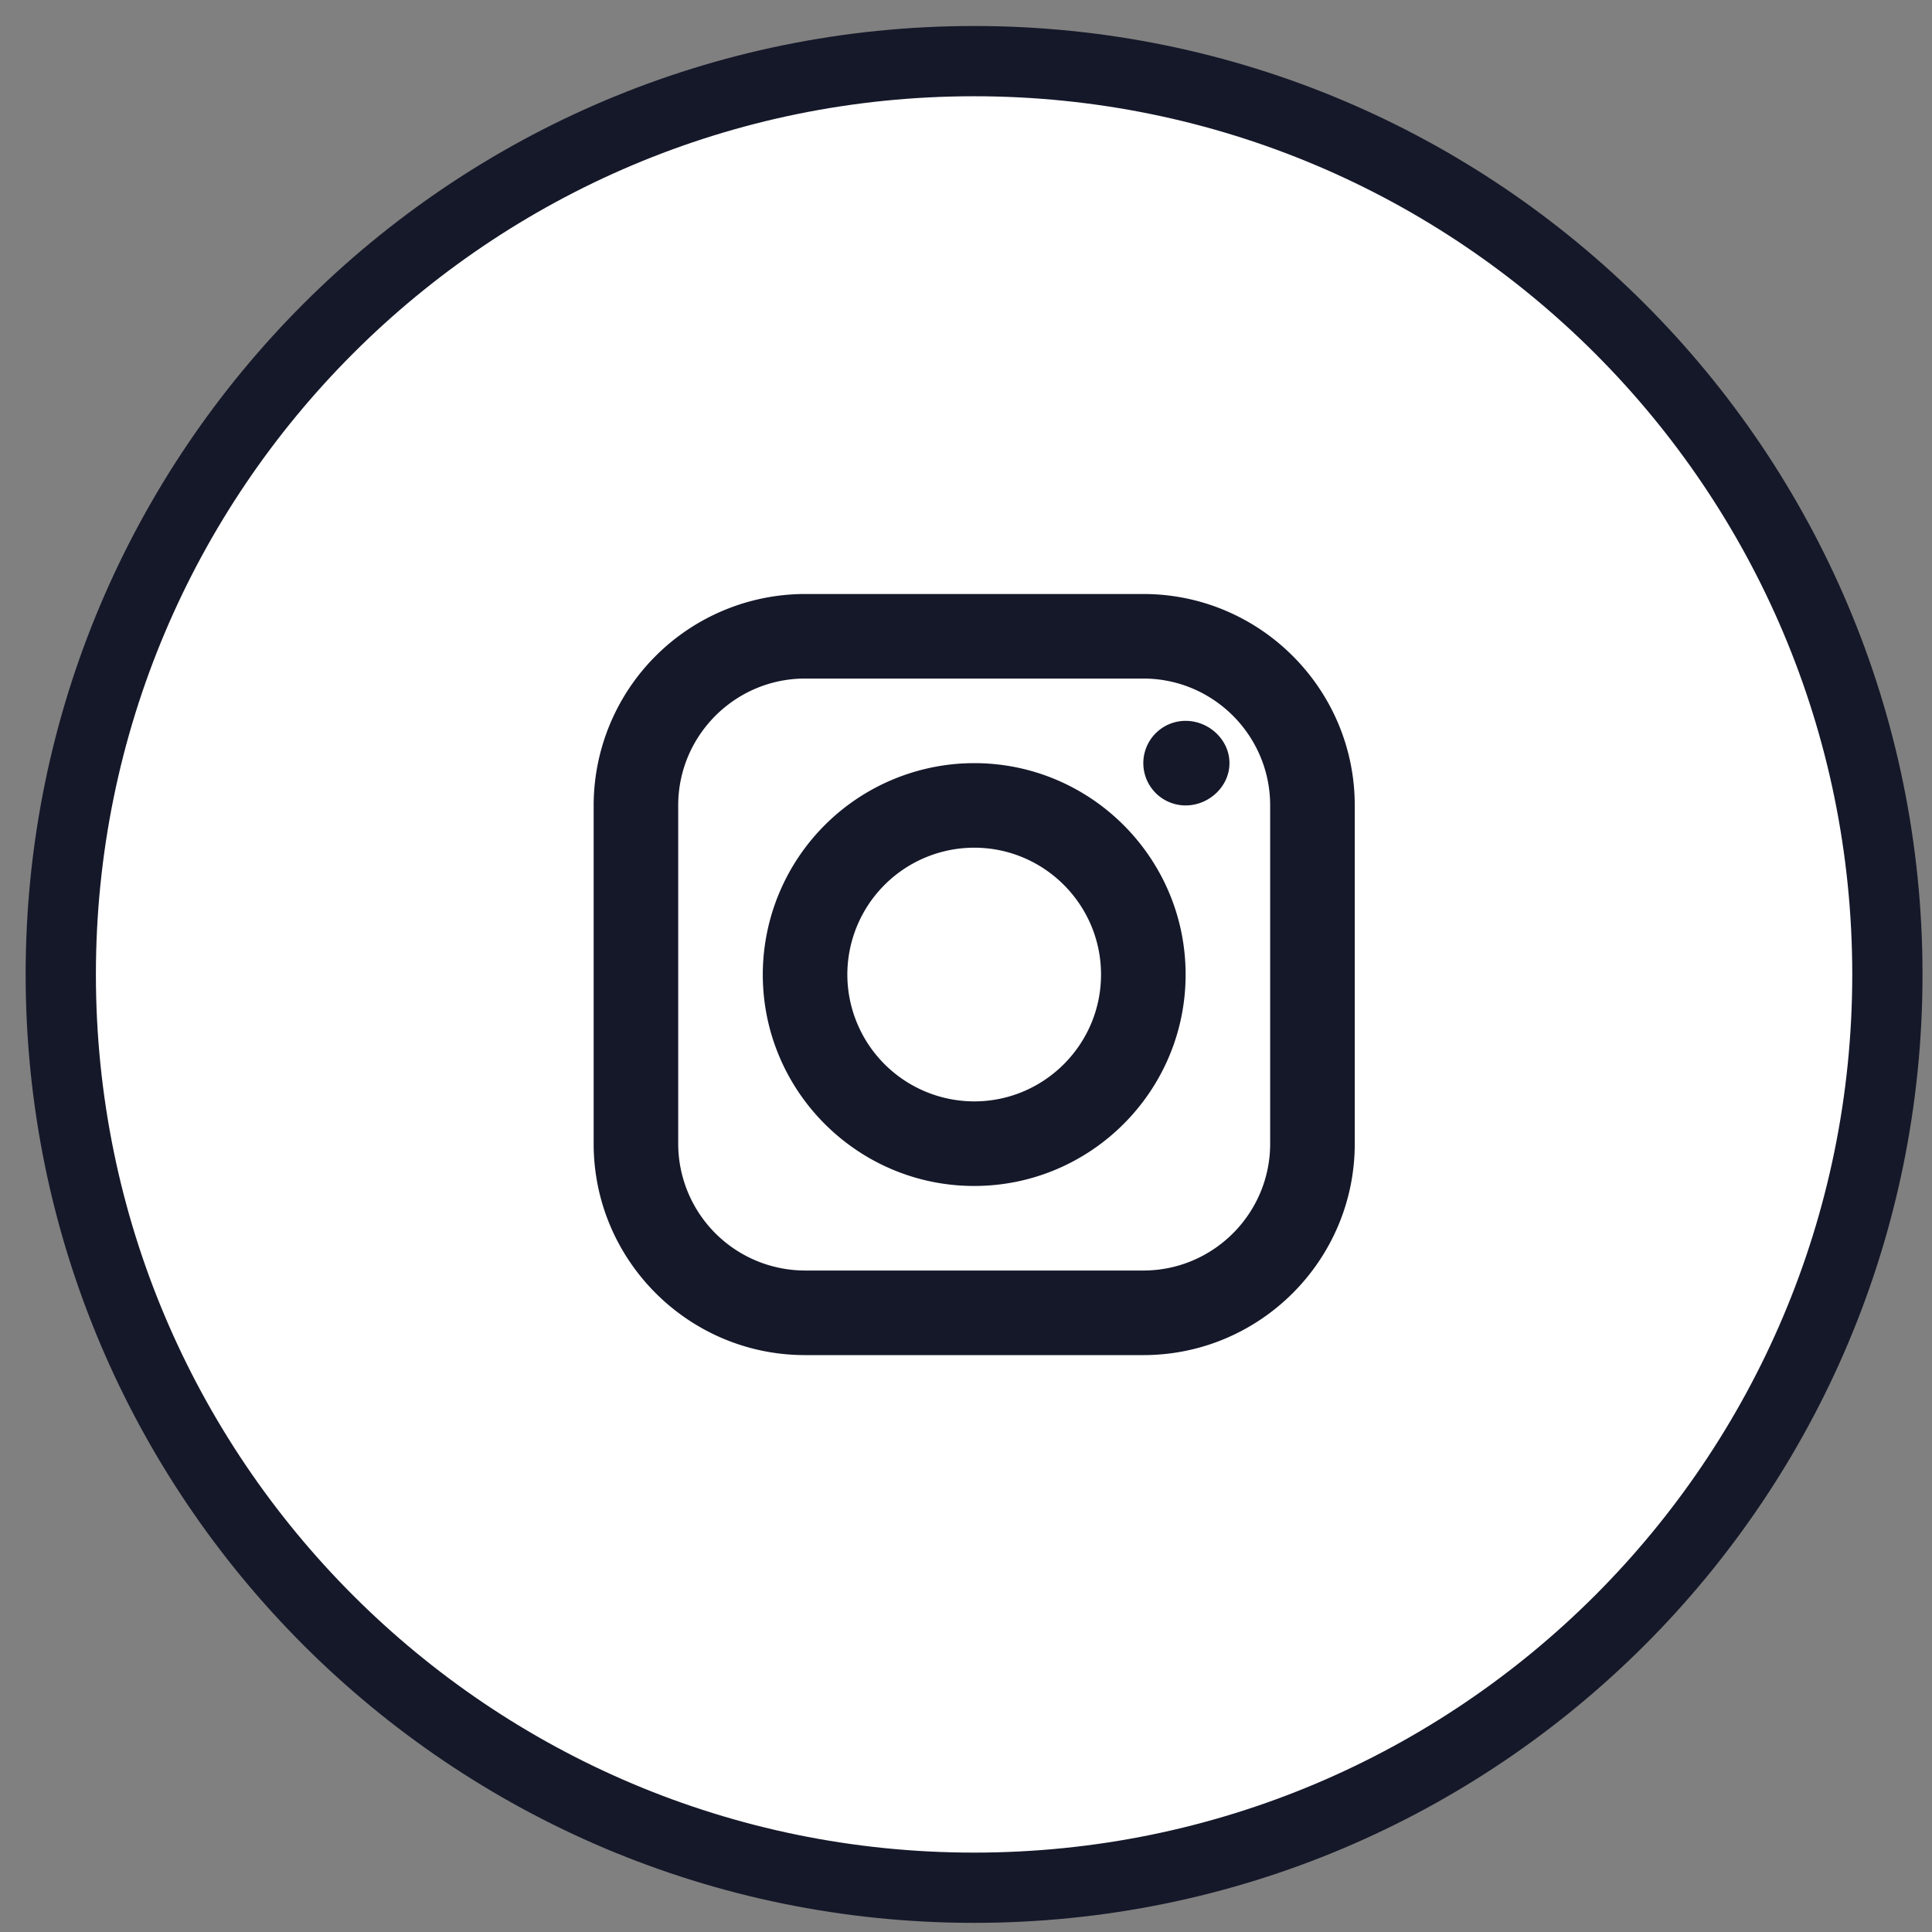
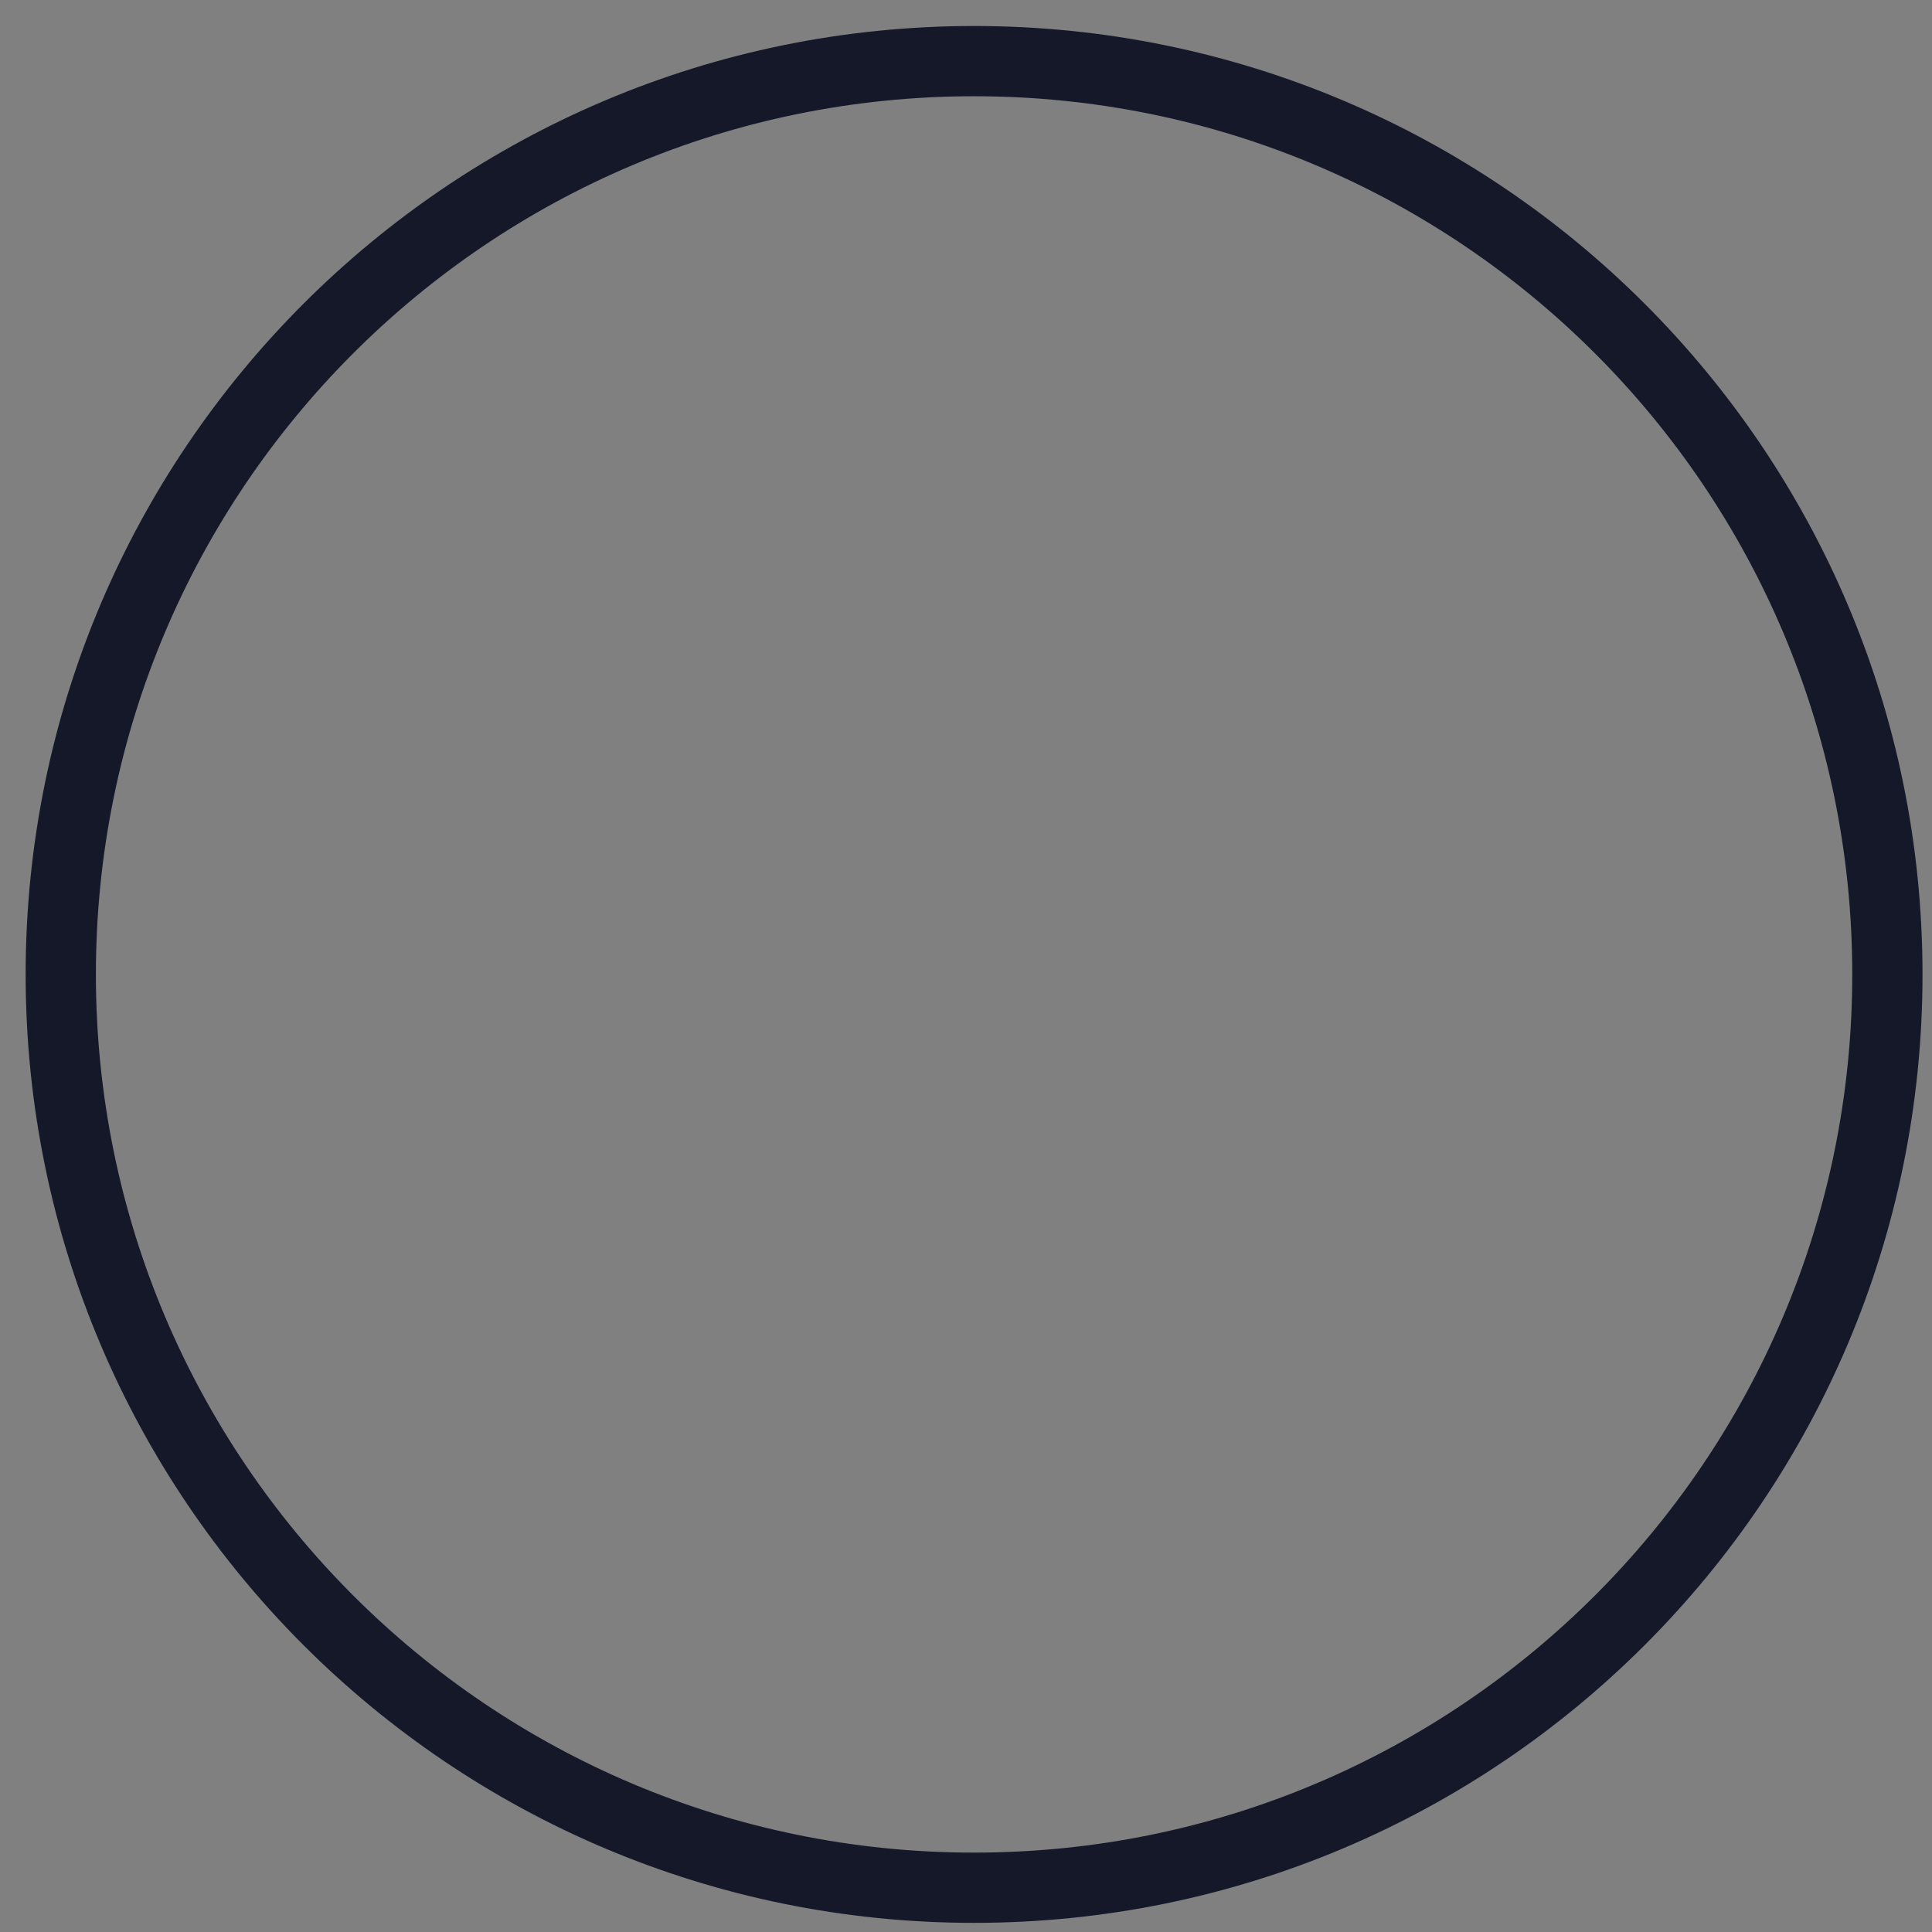
<svg xmlns="http://www.w3.org/2000/svg" width="55" height="55" viewBox="0 0 55 55">
  <rect x="0" y="0" width="55" height="55" fill="#808080" stroke="none" />
  <g>
    <g>
      <g>
-         <path fill="#fff" d="M27.73 53.74c14.36 0 26-11.64 26-26s-11.64-26-26-26-26 11.64-26 26 11.64 26 26 26z" />
        <path fill="none" stroke="#151829" stroke-miterlimit="20" stroke-width="2" d="M27.73 53.74c14.36 0 26-11.64 26-26s-11.64-26-26-26-26 11.64-26 26 11.64 26 26 26z" />
      </g>
      <g>
        <g>
-           <path fill="#151829" d="M27.733 24.132c1.991 0 3.611 1.62 3.611 3.611s-1.62 3.611-3.61 3.611a3.616 3.616 0 0 1-3.612-3.61 3.616 3.616 0 0 1 3.611-3.612zm0-2.407a6.025 6.025 0 0 0-6.018 6.018c0 3.319 2.7 6.019 6.018 6.019 3.319 0 6.019-2.7 6.019-6.019 0-3.318-2.7-6.018-6.019-6.018zm6.019-1.204a1.204 1.204 0 0 0 0 2.408c.665 0 1.248-.54 1.248-1.204 0-.665-.583-1.204-1.248-1.204zm-10.833-1.204h9.63c1.99 0 3.61 1.62 3.61 3.612v9.63c0 1.99-1.62 3.61-3.61 3.61h-9.63a3.615 3.615 0 0 1-3.612-3.61v-9.63c0-1.991 1.62-3.612 3.612-3.612zm0-2.407a6.025 6.025 0 0 0-6.019 6.019v9.63c0 3.318 2.7 6.018 6.019 6.018h9.63c3.318 0 6.018-2.7 6.018-6.019v-9.63c0-3.318-2.7-6.018-6.019-6.018z" />
-         </g>
+           </g>
      </g>
    </g>
  </g>
</svg>